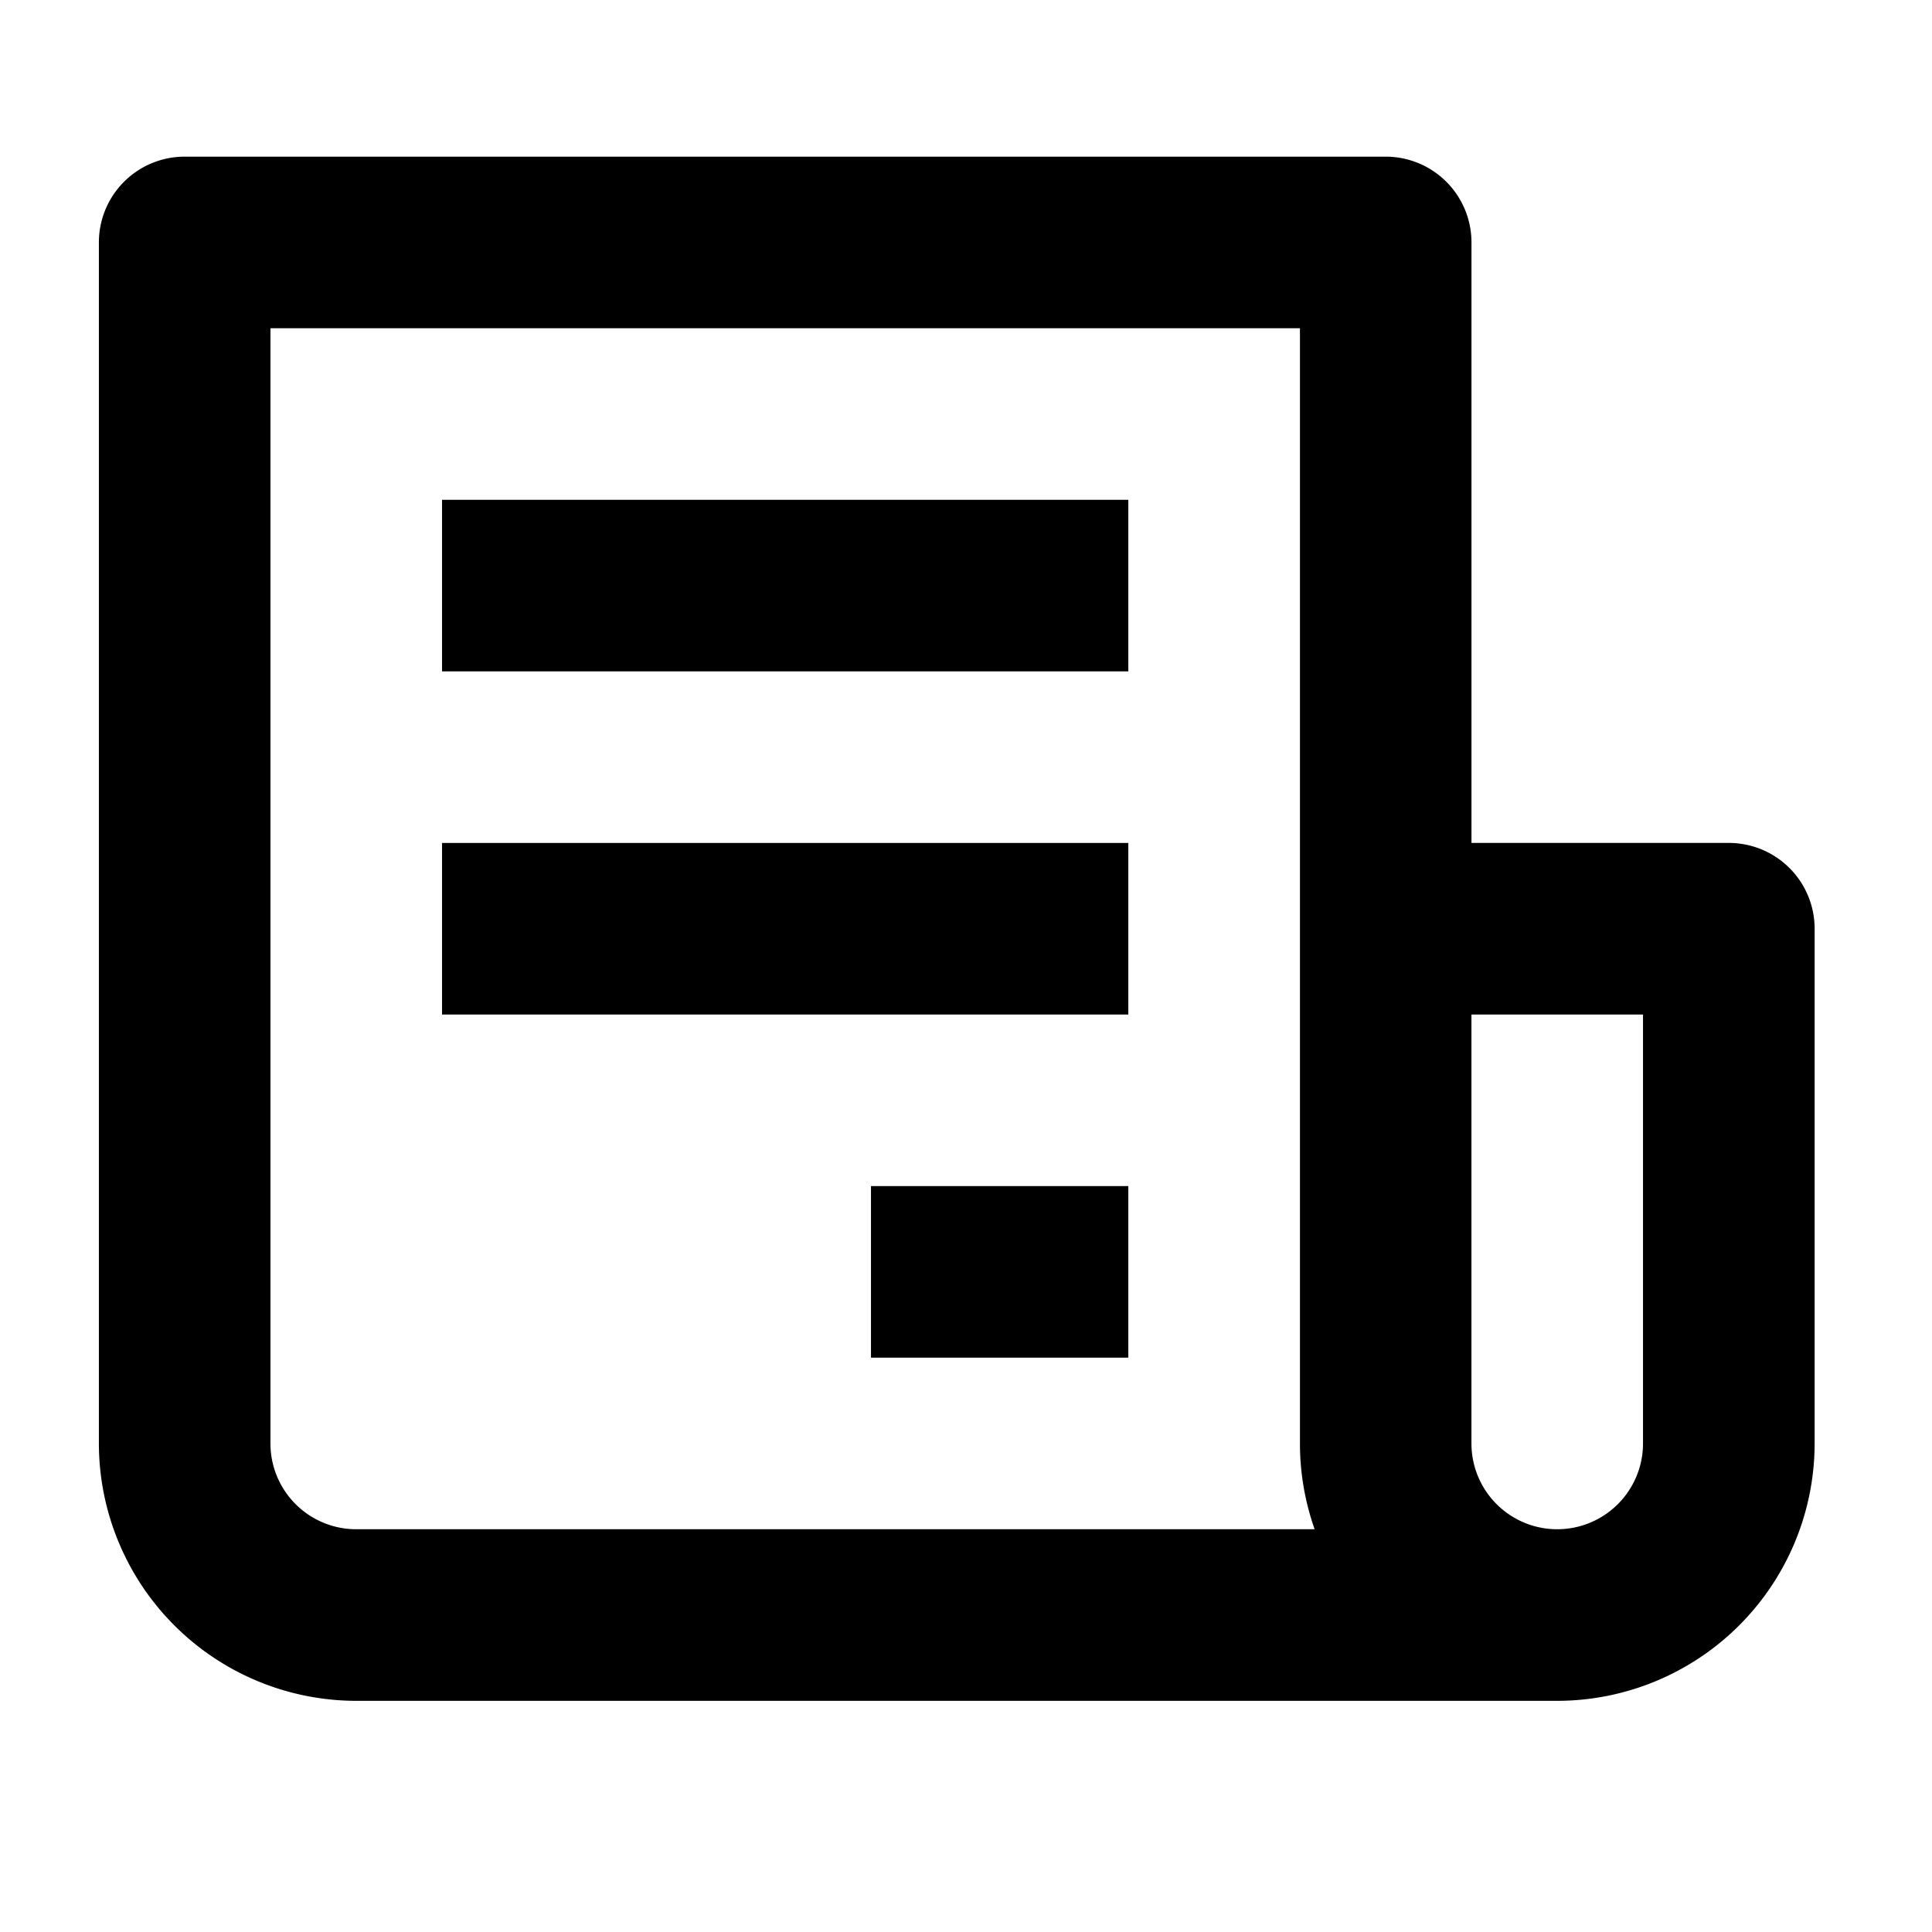
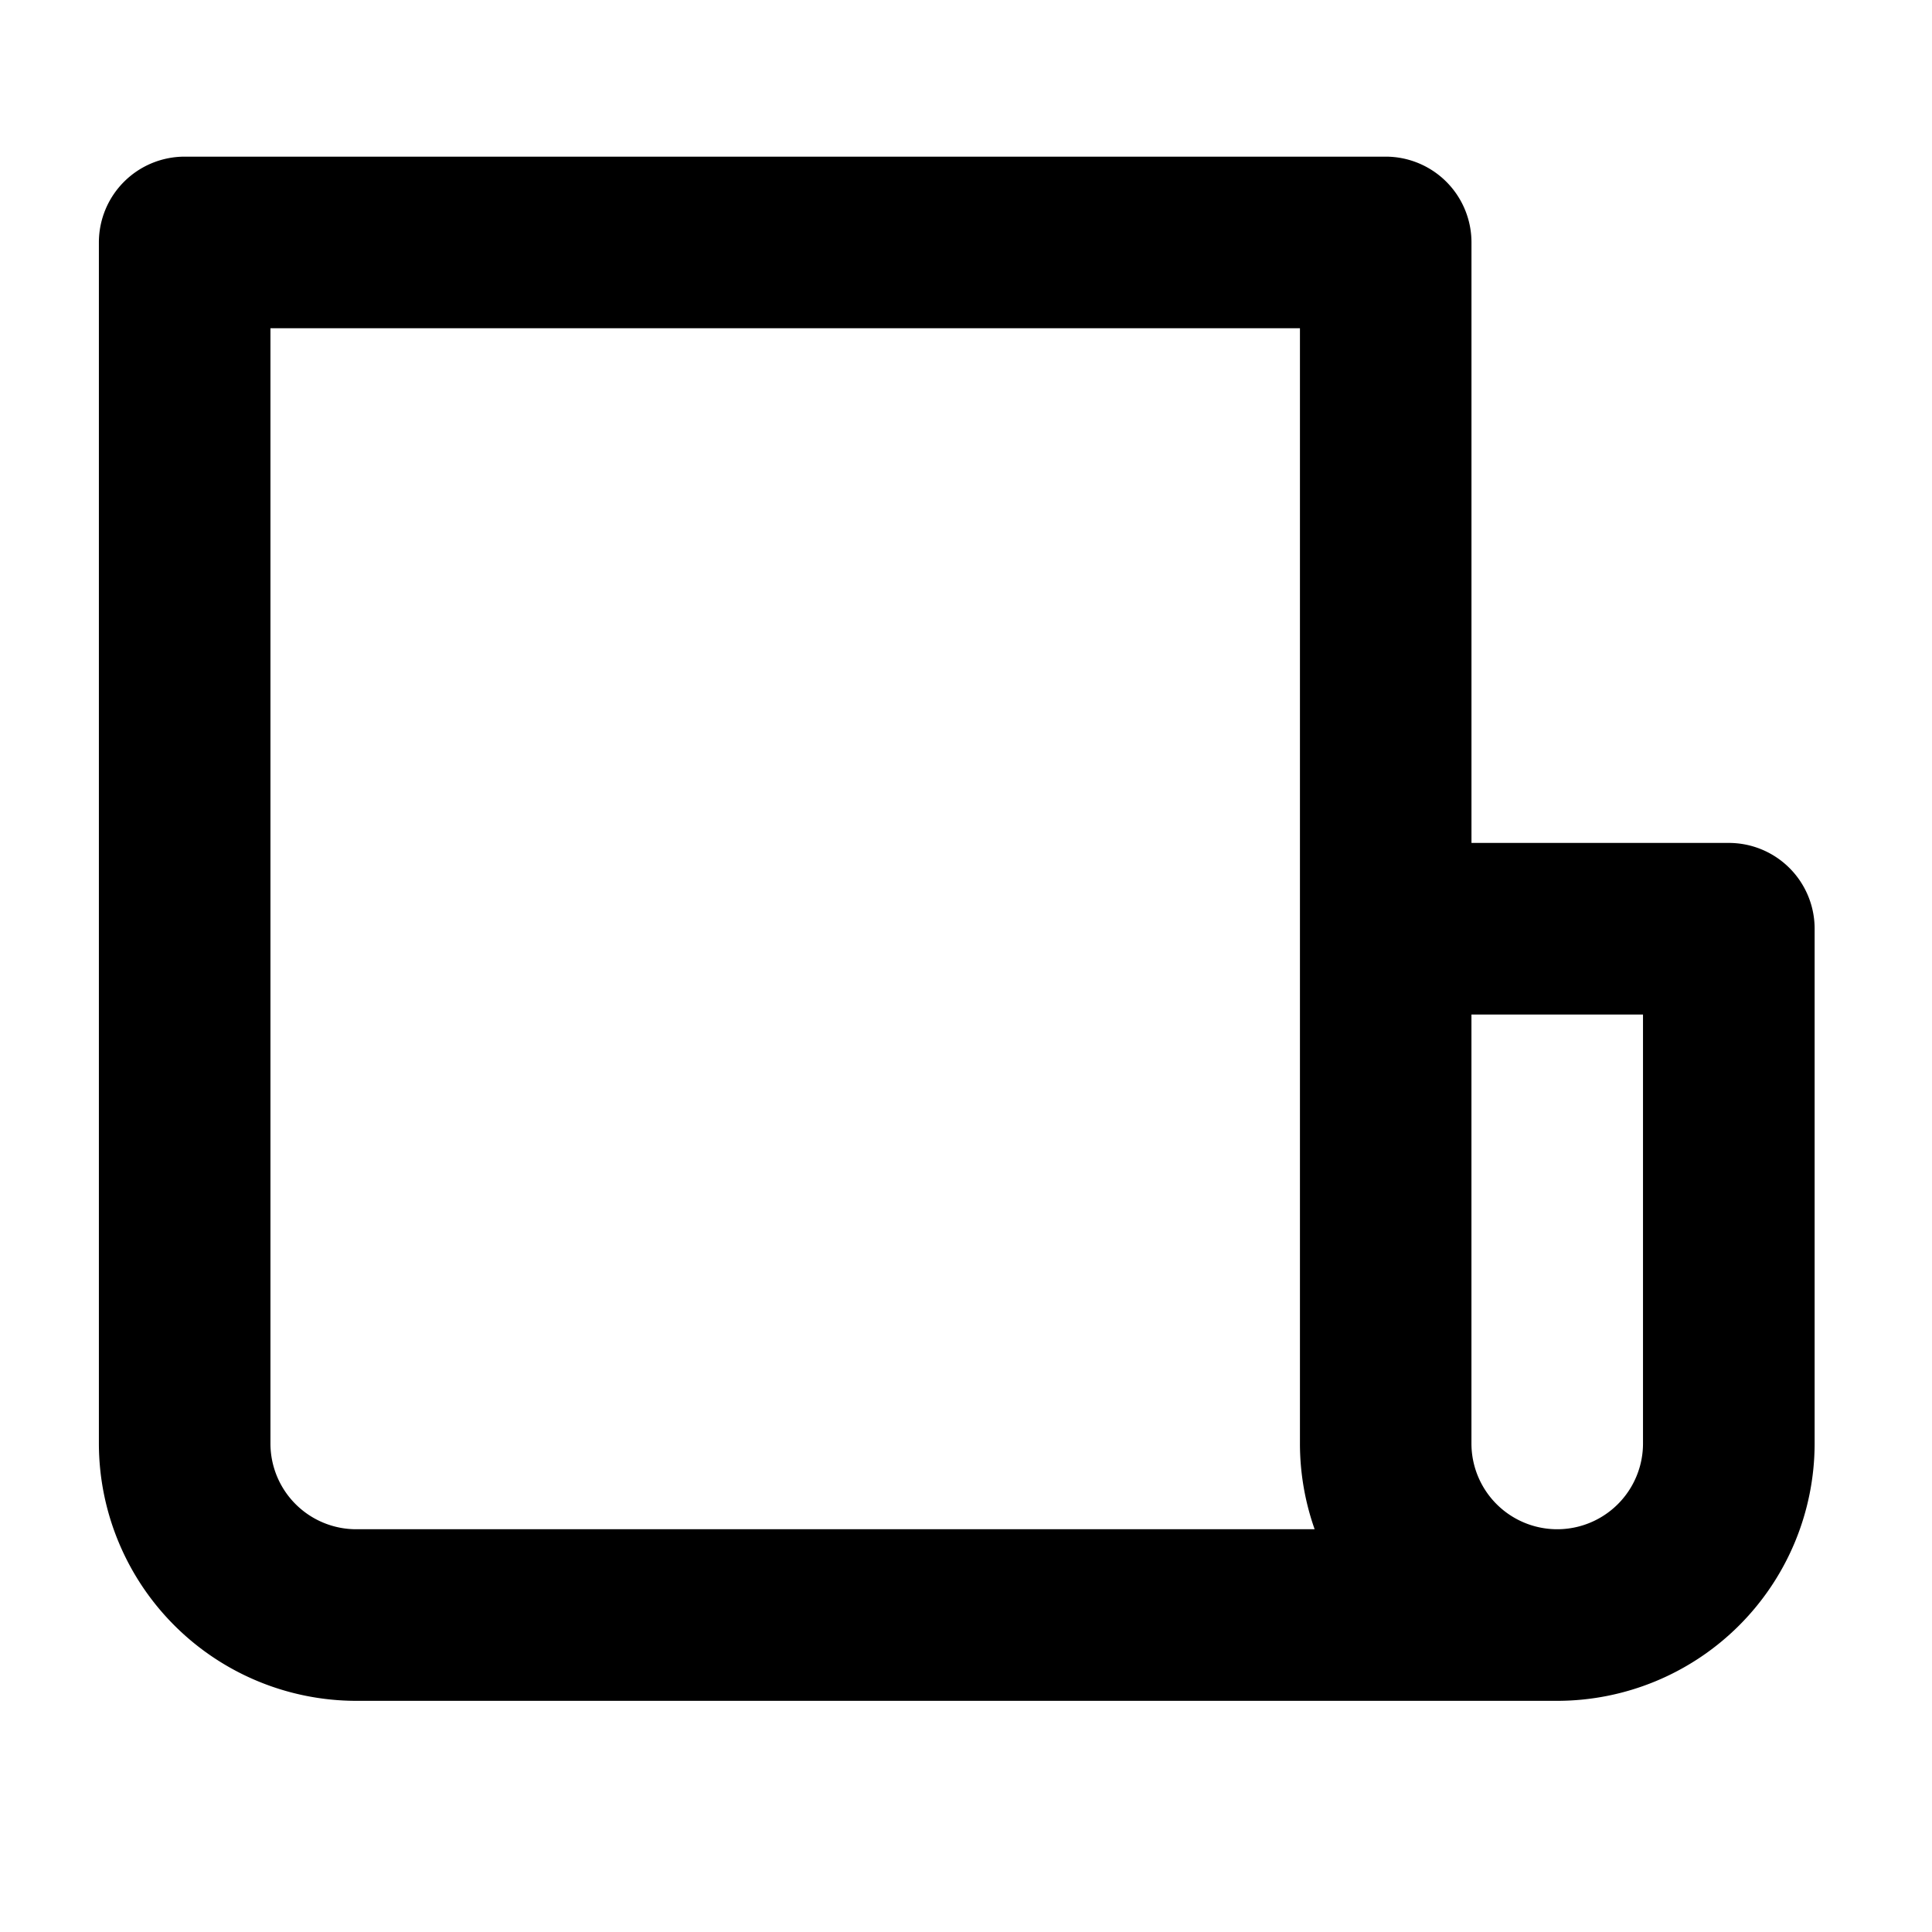
<svg xmlns="http://www.w3.org/2000/svg" id="Groupe_35741" data-name="Groupe 35741" width="60" height="60" viewBox="0 0 60 60">
  <rect id="Rectangle_14985" data-name="Rectangle 14985" width="60" height="60" fill="none" />
  <g id="Groupe_35828" data-name="Groupe 35828" transform="translate(3.071 4.865)">
    <path id="Tracé_480731" data-name="Tracé 480731" d="M52.619,24.313H44.627V5.664A2.664,2.664,0,0,0,41.962,3H4.664A2.664,2.664,0,0,0,2,5.664v37.3a8,8,0,0,0,7.992,7.992h37.3a8,8,0,0,0,7.992-7.992V26.977A2.664,2.664,0,0,0,52.619,24.313ZM9.992,45.627a2.664,2.664,0,0,1-2.664-2.664V8.328H39.3V42.962a8,8,0,0,0,.456,2.664Zm39.962-2.664a2.664,2.664,0,1,1-5.328,0V29.642h5.328Z" transform="translate(-2 -3)" />
-     <path id="Tracé_480732" data-name="Tracé 480732" d="M6,7H27.313v5.328H6ZM6,17.657H27.313v5.328H6ZM19.321,28.313h7.992v5.328H19.321Z" transform="translate(4.657 3.657)" />
  </g>
</svg>